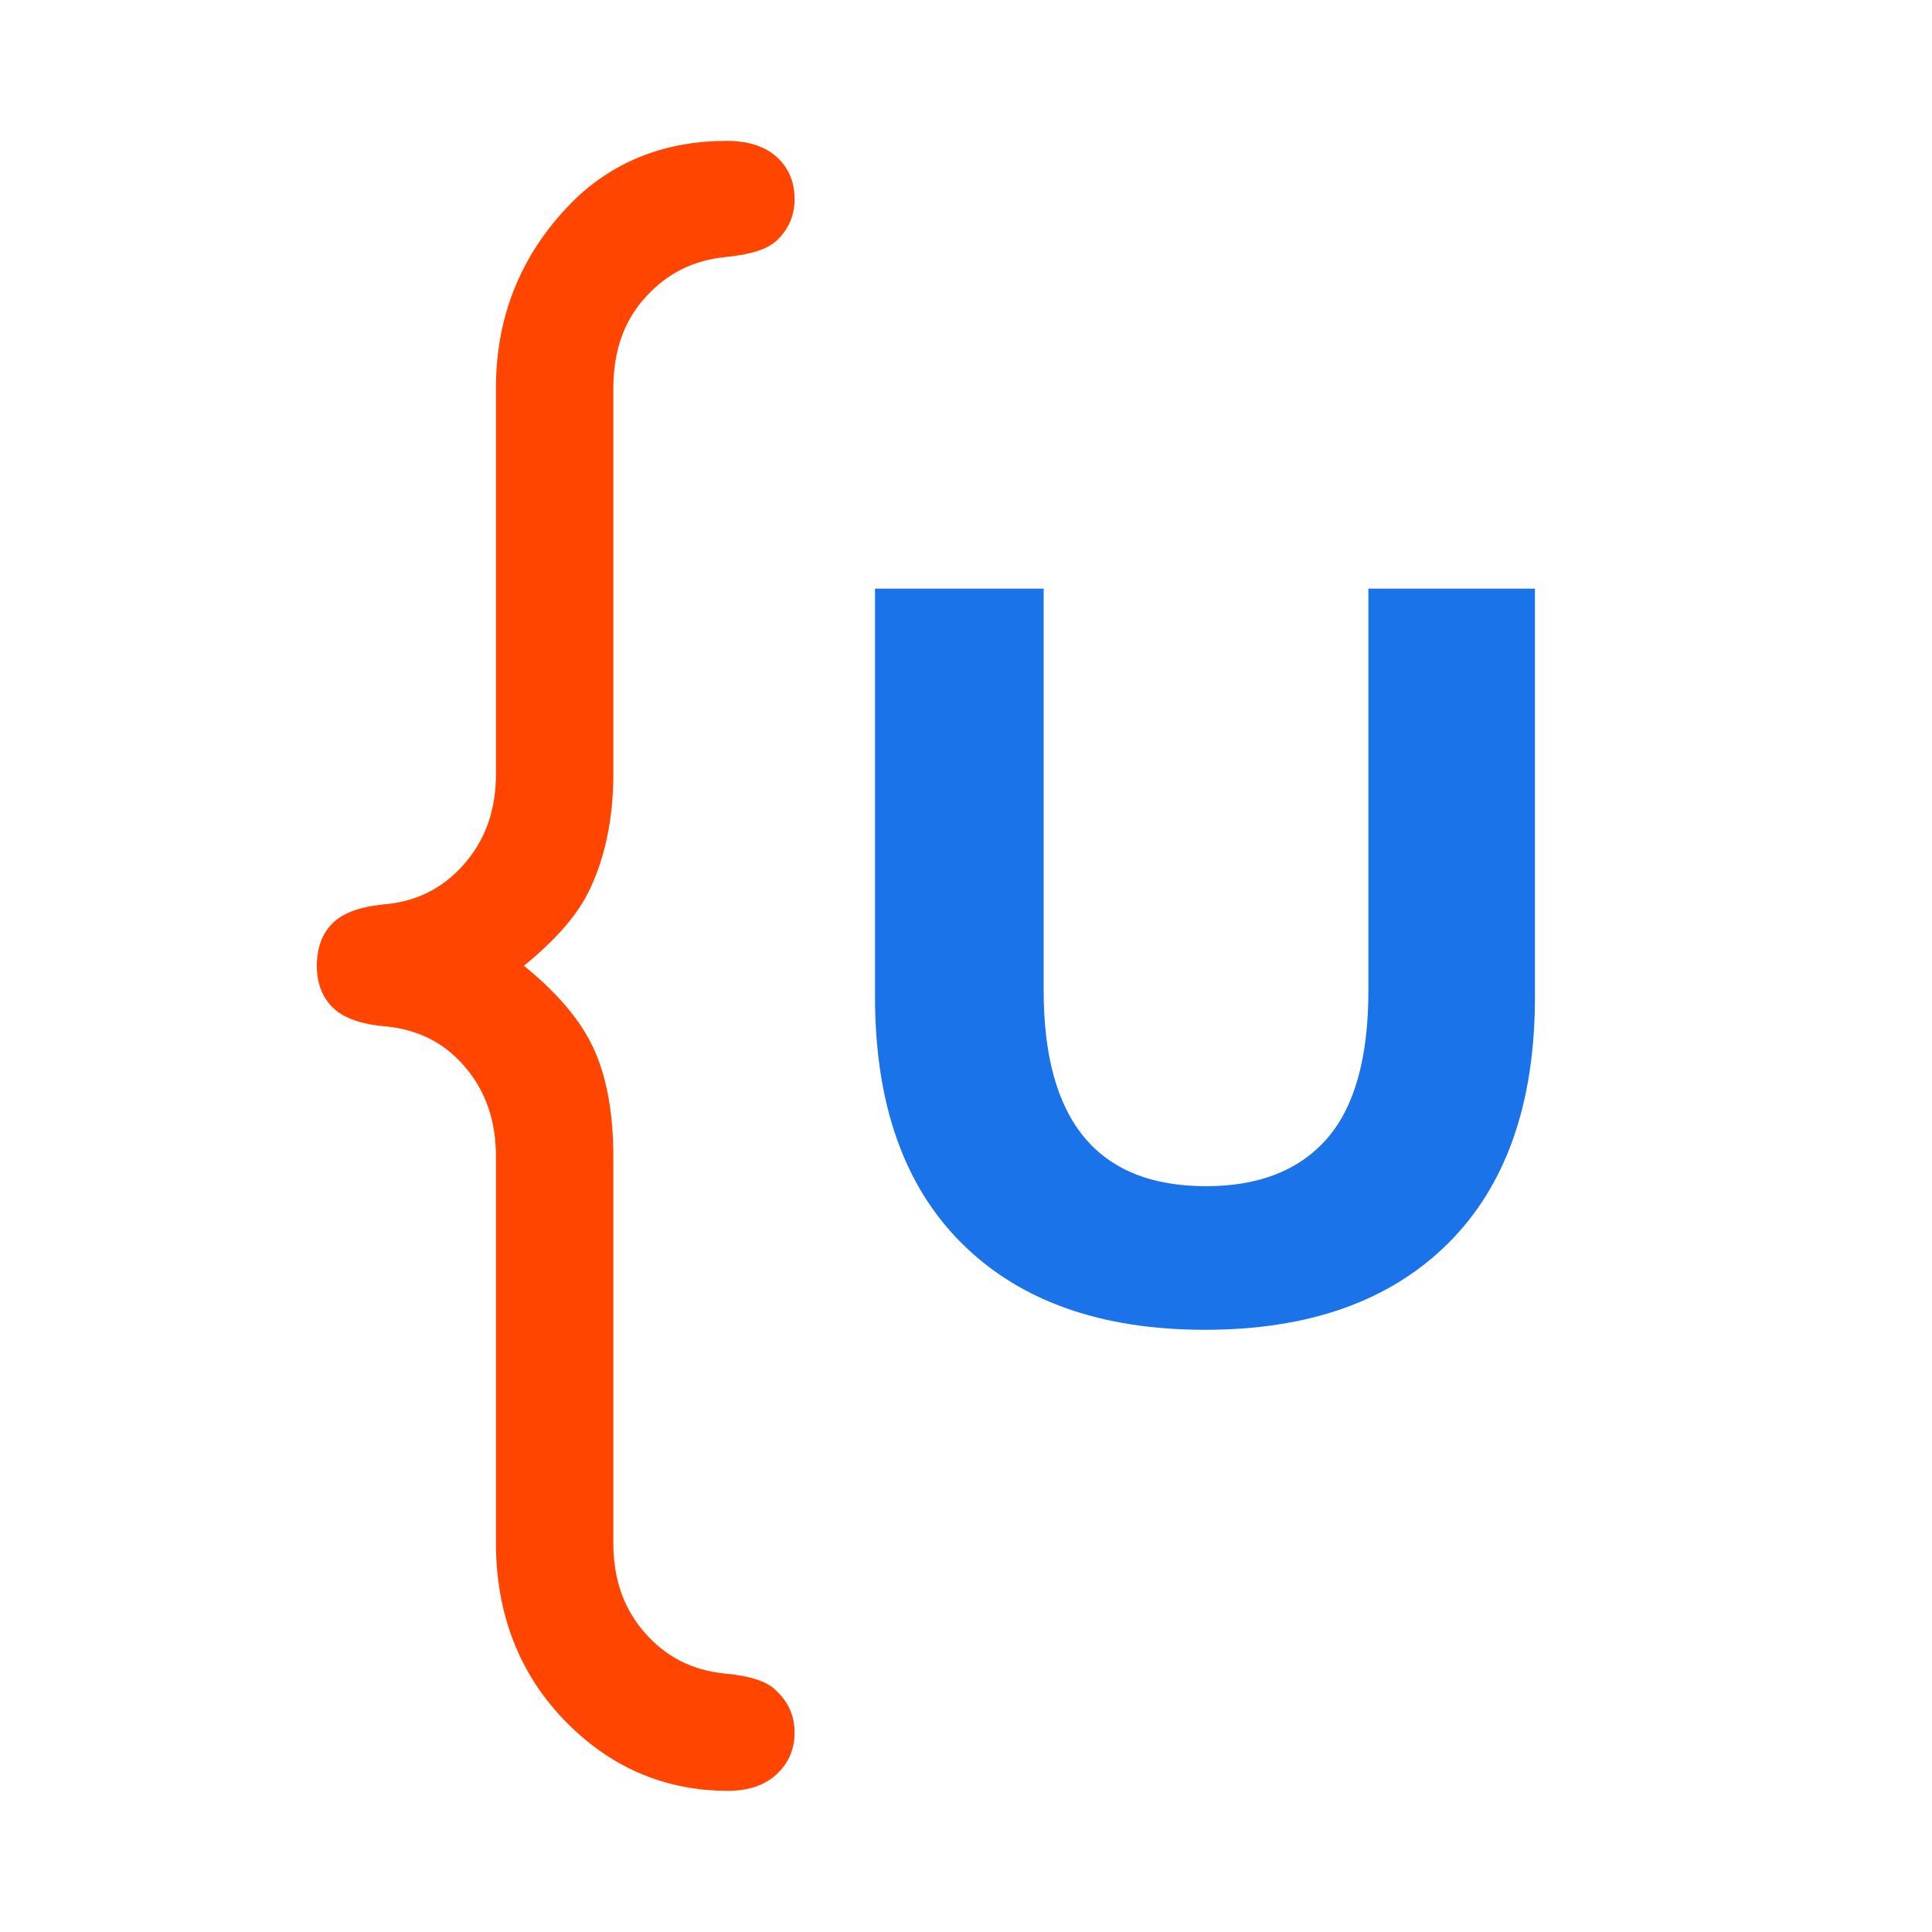
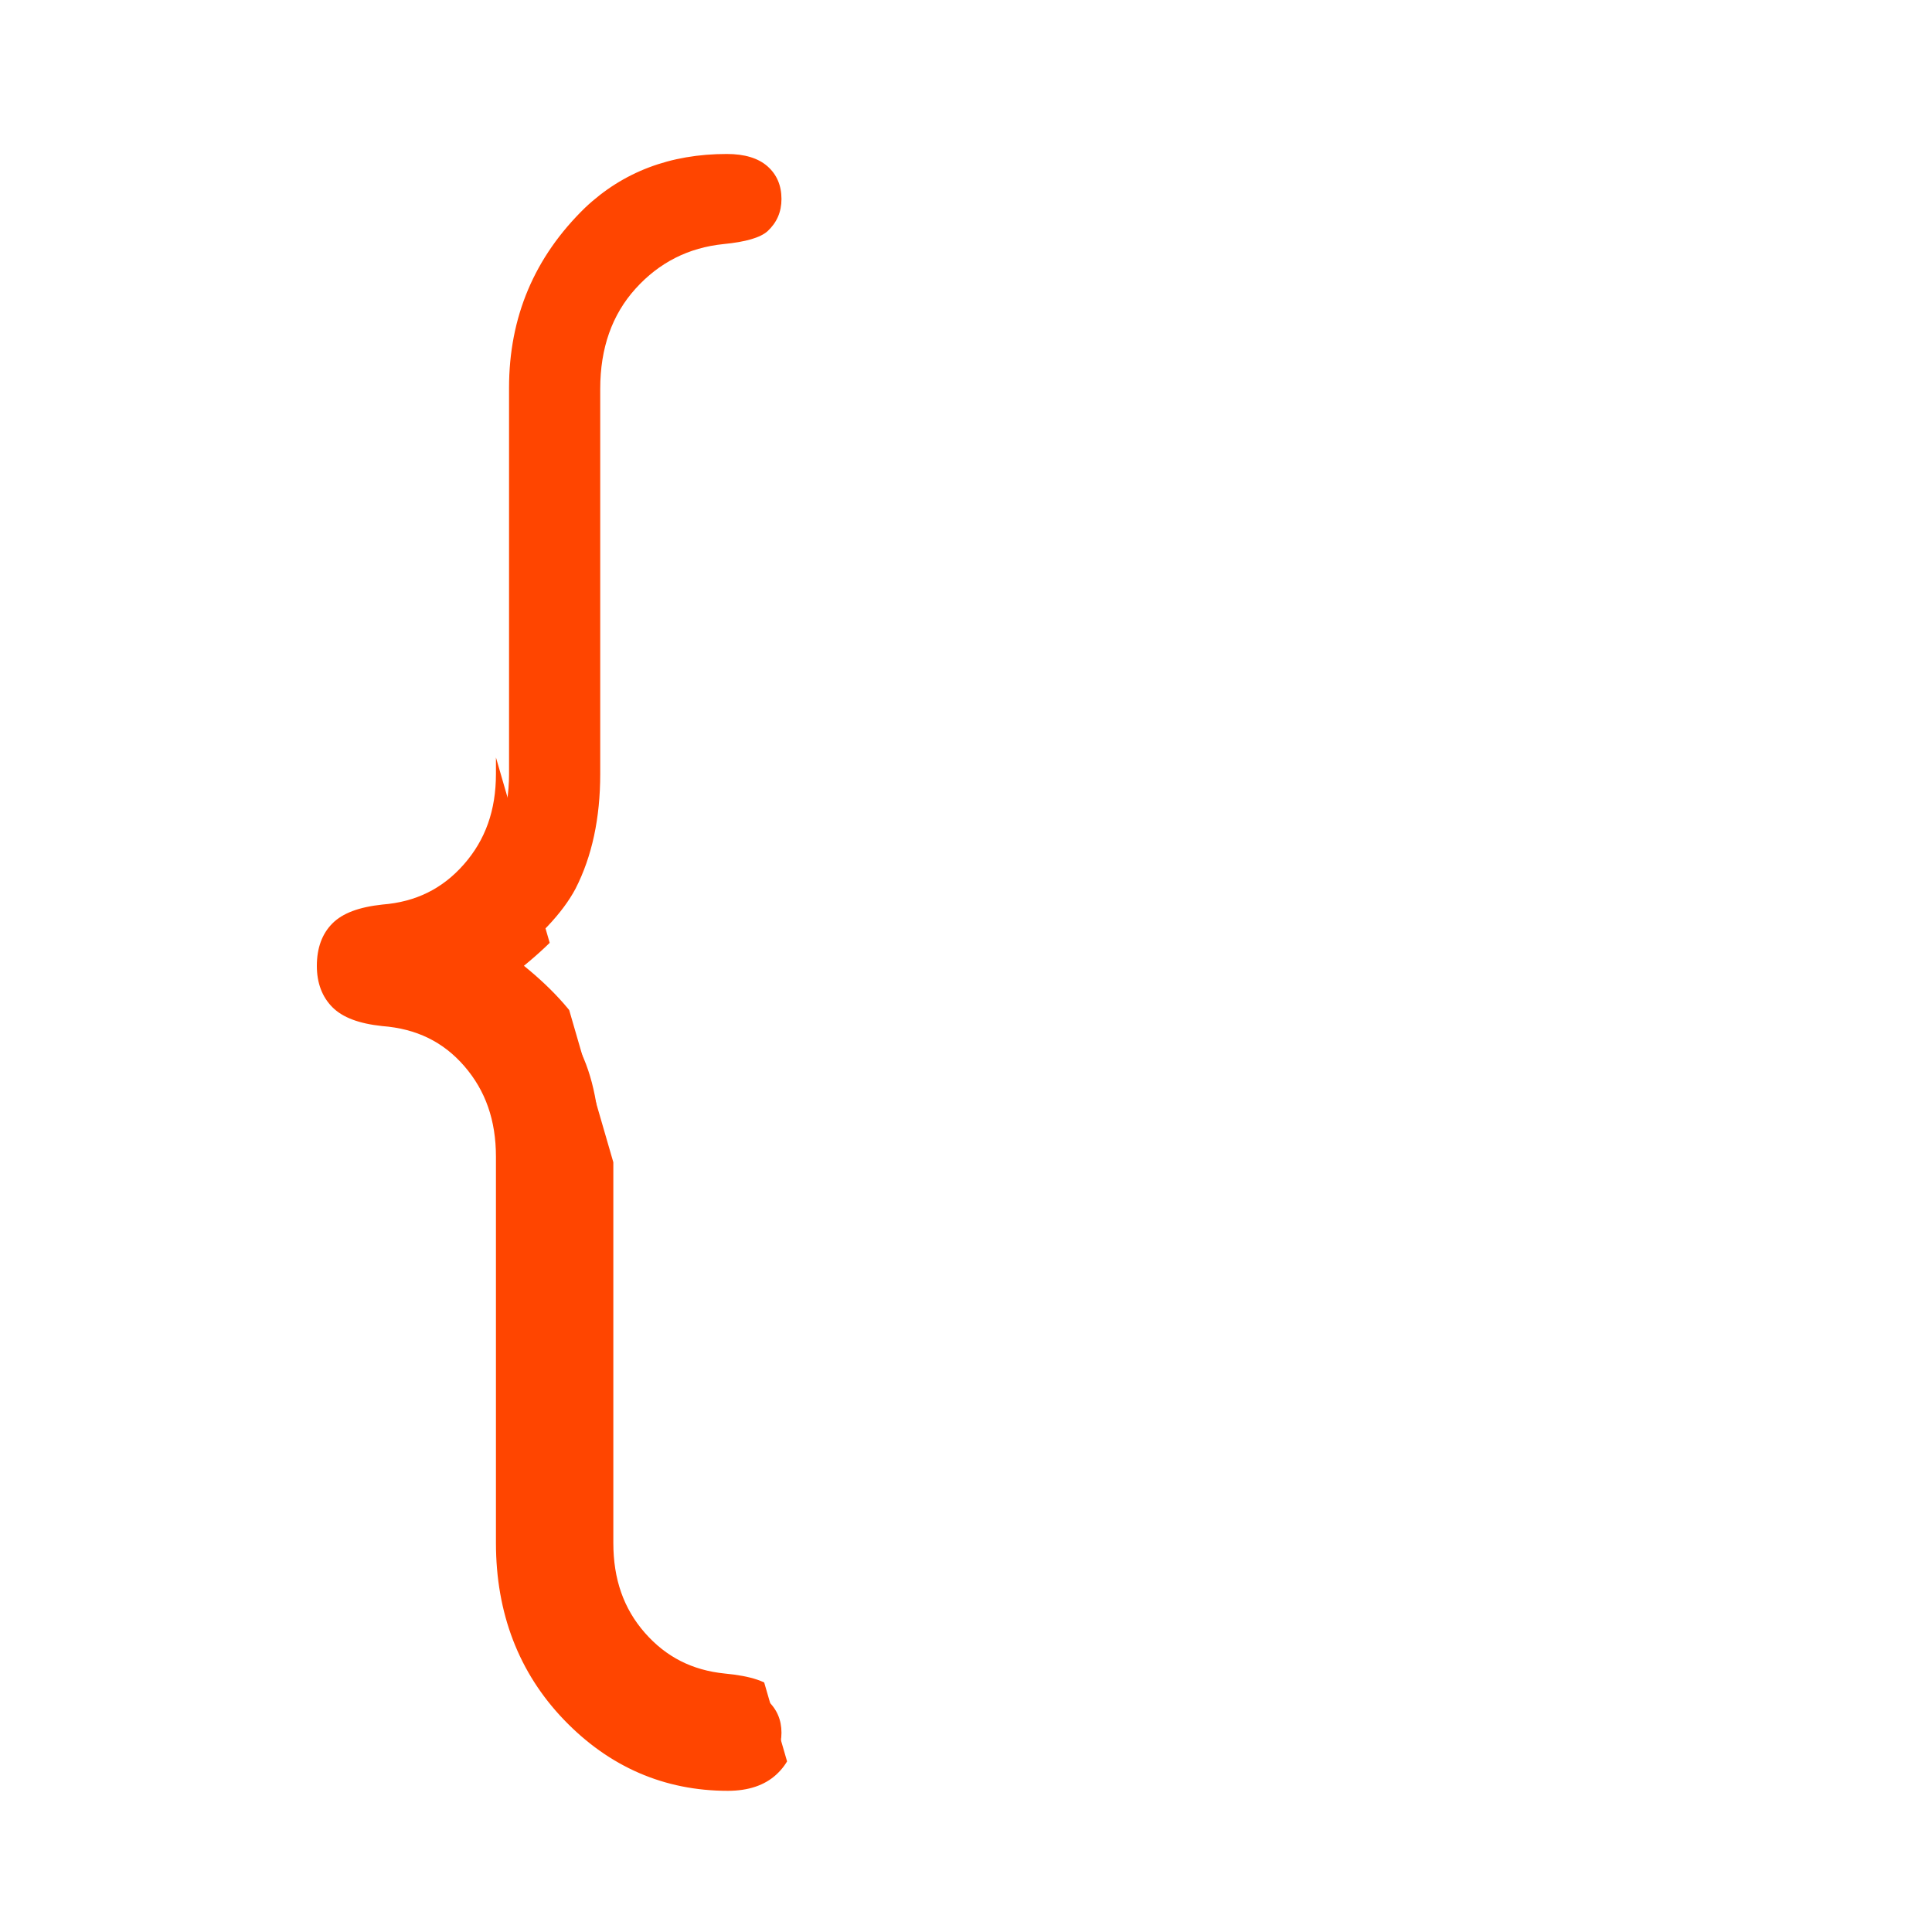
<svg xmlns="http://www.w3.org/2000/svg" width="500" zoomAndPan="magnify" viewBox="0 0 375 375" height="500" preserveAspectRatio="xMidYMid meet" version="1.0">
  <defs>
    <g />
    <clipPath id="b8ceb9cc91">
-       <path d="M 61.5 27.152 L 154.5 27.152 L 154.5 347.848 L 61.5 347.848 Z M 61.5 27.152 " clip-rule="nonzero" />
+       <path d="M 61.5 27.152 L 154.5 347.848 L 61.5 347.848 Z M 61.5 27.152 " clip-rule="nonzero" />
    </clipPath>
  </defs>
  <g fill="#1a73e8" fill-opacity="1">
    <g transform="translate(154.277, 255.693)">
      <g>
-         <path d="M 79.609 2.422 C 59.398 2.422 43.672 -3.164 32.422 -14.344 C 21.18 -25.52 15.562 -41.484 15.562 -62.234 L 15.562 -141.438 L 48.297 -141.438 L 48.297 -63.438 C 48.297 -38.113 58.801 -25.453 79.812 -25.453 C 90.051 -25.453 97.863 -28.516 103.25 -34.641 C 108.633 -40.773 111.328 -50.375 111.328 -63.438 L 111.328 -141.438 L 143.656 -141.438 L 143.656 -62.234 C 143.656 -41.484 138.031 -25.52 126.781 -14.344 C 115.531 -3.164 99.805 2.422 79.609 2.422 Z M 79.609 2.422 " />
-       </g>
+         </g>
    </g>
  </g>
  <path fill="#ff4500" d="M 97.559 187.473 C 104.496 182.195 109.215 177.203 111.715 172.484 C 114.906 166.238 116.504 158.812 116.504 150.211 L 116.504 75.477 C 116.504 67.566 118.789 61.082 123.371 56.016 C 127.949 50.949 133.641 48.07 140.441 47.375 C 144.742 46.957 147.586 46.125 148.977 44.879 C 150.781 43.211 151.684 41.133 151.684 38.633 C 151.684 36 150.781 33.883 148.977 32.285 C 147.168 30.691 144.535 29.887 141.066 29.887 C 130.098 29.887 120.941 33.359 113.586 40.297 C 103.73 49.875 98.805 61.531 98.805 75.27 L 98.805 150.211 C 98.805 157.84 96.516 164.262 91.938 169.465 C 87.359 174.672 81.531 177.547 74.453 178.105 C 70.566 178.52 67.855 179.492 66.332 181.02 C 64.805 182.547 64.043 184.695 64.043 187.473 C 64.043 190.105 64.805 192.188 66.332 193.719 C 67.855 195.246 70.566 196.215 74.453 196.633 C 81.668 197.184 87.531 200.066 92.043 205.27 C 96.551 210.473 98.805 216.891 98.805 224.527 L 98.805 299.469 C 98.805 312.508 102.973 323.371 111.297 332.047 C 119.625 340.715 129.617 345.055 141.273 345.055 C 144.605 345.055 147.168 344.223 148.977 342.555 C 150.781 340.891 151.684 338.812 151.684 336.312 C 151.684 333.812 150.781 331.73 148.977 330.066 C 147.73 328.676 144.879 327.777 140.441 327.363 C 133.5 326.668 127.773 323.75 123.266 318.621 C 118.754 313.484 116.504 307.098 116.504 299.469 L 116.504 224.527 C 116.504 215.781 115.113 208.738 112.34 203.398 C 109.562 198.055 104.637 192.746 97.559 187.473 " fill-opacity="1" fill-rule="nonzero" />
  <g clip-path="url(#b8ceb9cc91)">
    <path fill="#ff4500" d="M 141.273 342.512 C 130.238 342.512 121.031 338.512 113.133 330.285 C 105.312 322.141 101.348 311.77 101.348 299.469 L 101.348 224.527 C 101.348 216.301 98.863 209.262 93.961 203.605 C 89.016 197.898 82.52 194.699 74.645 194.098 C 70.641 193.668 68.887 192.676 68.133 191.918 C 67.09 190.879 66.586 189.426 66.586 187.473 C 66.586 185.379 67.09 183.855 68.133 182.82 C 68.887 182.062 70.637 181.07 74.723 180.637 C 82.379 180.031 88.836 176.836 93.848 171.148 C 98.824 165.488 101.348 158.445 101.348 150.211 L 101.348 75.27 C 101.348 62.305 106.066 51.152 115.363 42.121 C 122.258 35.609 130.68 32.43 141.066 32.43 C 143.879 32.43 145.973 33.023 147.293 34.191 C 148.551 35.305 149.141 36.719 149.141 38.633 C 149.141 40.43 148.539 41.82 147.246 43.008 C 146.84 43.383 145.27 44.352 140.195 44.844 C 132.77 45.605 126.48 48.789 121.484 54.309 C 116.492 59.836 113.961 66.957 113.961 75.477 L 113.961 150.211 C 113.961 158.367 112.441 165.473 109.449 171.324 C 107.156 175.656 102.633 180.422 96.02 185.445 L 93.328 187.492 L 96.039 189.512 C 102.77 194.527 107.496 199.59 110.082 204.57 C 112.652 209.52 113.961 216.234 113.961 224.527 L 113.961 299.469 C 113.961 307.699 116.445 314.707 121.359 320.297 C 126.285 325.902 132.617 329.133 140.188 329.891 C 145.469 330.387 146.805 331.453 147.086 331.77 L 147.246 331.934 C 148.539 333.125 149.141 334.516 149.141 336.312 C 149.141 338.109 148.539 339.5 147.246 340.688 C 145.941 341.898 143.93 342.512 141.273 342.512 Z M 141.066 27.344 C 129.484 27.344 119.648 31.078 111.84 38.445 C 101.496 48.5 96.262 60.879 96.262 75.27 L 96.262 150.211 C 96.262 157.27 94.223 163.016 90.027 167.785 C 85.867 172.516 80.707 175.059 74.25 175.57 C 69.652 176.062 66.5 177.254 64.531 179.223 C 62.52 181.23 61.5 184.004 61.5 187.473 C 61.5 190.793 62.52 193.5 64.535 195.516 C 66.504 197.48 69.656 198.68 74.184 199.16 C 80.84 199.672 86.027 202.211 90.121 206.934 C 94.254 211.707 96.262 217.465 96.262 224.527 L 96.262 299.469 C 96.262 313.129 100.703 324.684 109.461 333.805 C 118.25 342.957 128.953 347.598 141.273 347.598 C 145.25 347.598 148.422 346.531 150.699 344.426 C 153.039 342.266 154.227 339.535 154.227 336.312 C 154.227 333.125 153.07 330.422 150.781 328.273 C 149.031 326.406 145.812 325.312 140.68 324.832 C 134.359 324.195 129.285 321.617 125.176 316.938 C 121.051 312.242 119.047 306.523 119.047 299.469 L 119.047 224.527 C 119.047 215.41 117.547 207.906 114.594 202.227 C 112.012 197.254 107.676 192.297 101.691 187.457 C 107.57 182.664 111.598 178.137 113.961 173.672 C 117.34 167.062 119.047 159.18 119.047 150.211 L 119.047 75.477 C 119.047 68.156 121.074 62.344 125.254 57.723 C 129.441 53.098 134.488 50.539 140.699 49.906 C 145.656 49.426 148.828 48.426 150.676 46.766 C 153.039 44.586 154.227 41.855 154.227 38.633 C 154.227 35.25 153.023 32.473 150.66 30.379 C 148.379 28.367 145.152 27.344 141.066 27.344 " fill-opacity="1" fill-rule="nonzero" />
  </g>
</svg>